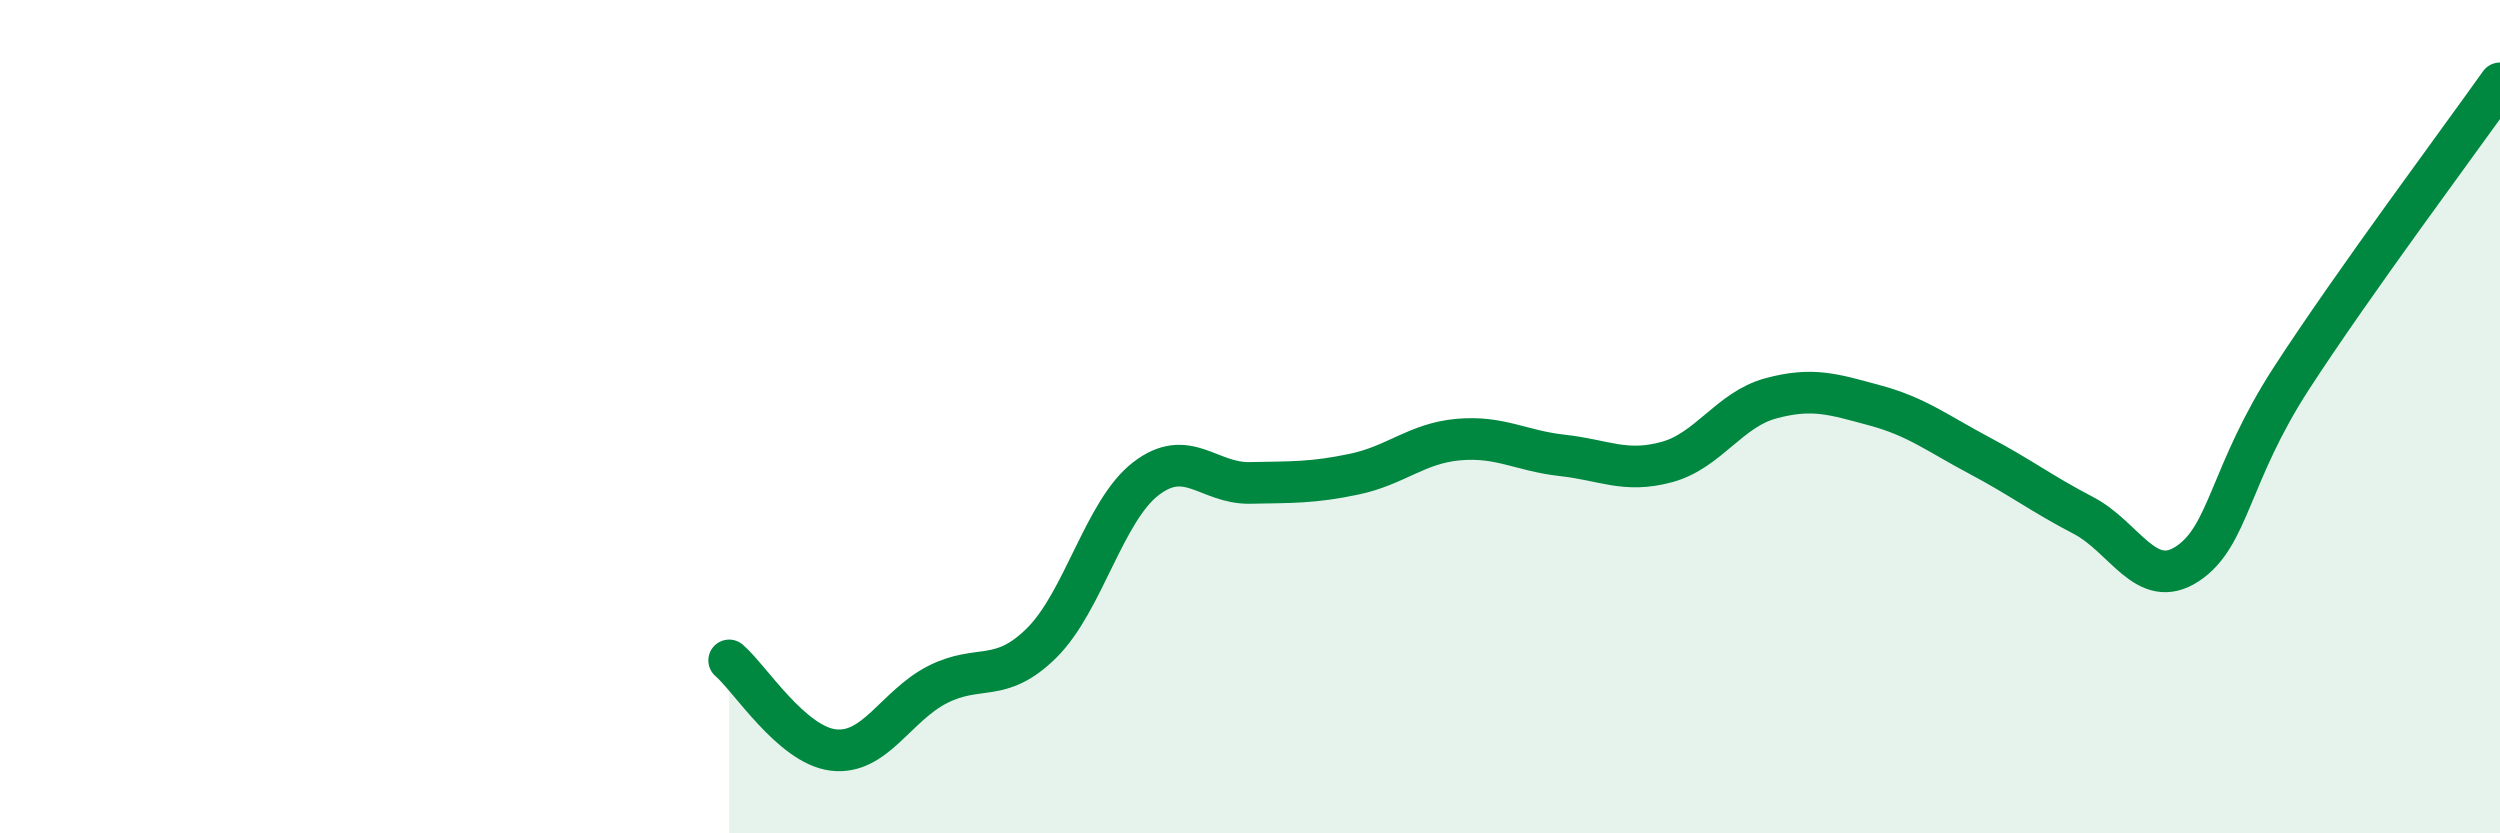
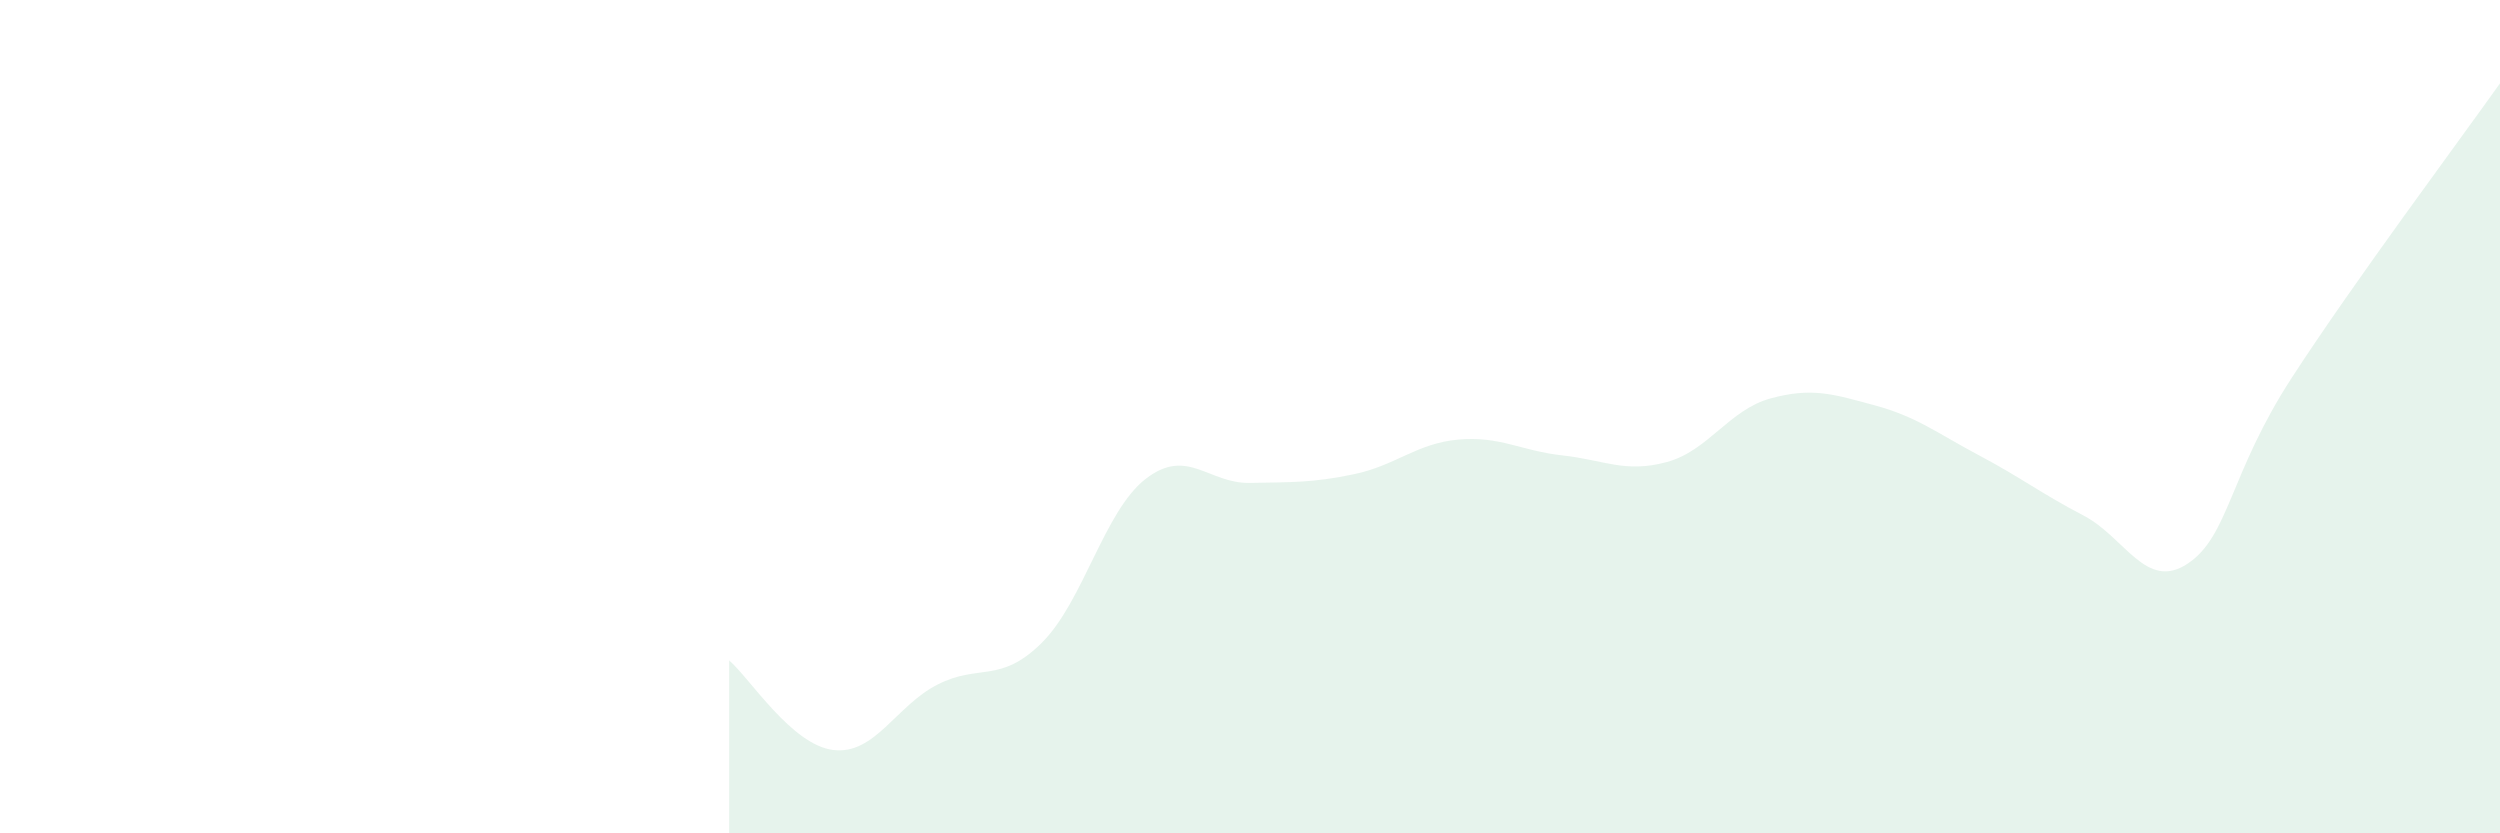
<svg xmlns="http://www.w3.org/2000/svg" width="60" height="20" viewBox="0 0 60 20">
-   <path d="M 17.5,15.85 C 18,16.28 19,17.88 20,18 C 21,18.12 21.5,16.94 22.5,16.43 C 23.5,15.92 24,16.42 25,15.43 C 26,14.44 26.5,12.26 27.5,11.49 C 28.5,10.72 29,11.61 30,11.59 C 31,11.57 31.5,11.59 32.5,11.38 C 33.5,11.17 34,10.64 35,10.55 C 36,10.46 36.5,10.82 37.5,10.93 C 38.5,11.04 39,11.36 40,11.09 C 41,10.82 41.5,9.83 42.5,9.56 C 43.5,9.29 44,9.46 45,9.73 C 46,10 46.5,10.4 47.5,10.93 C 48.5,11.46 49,11.85 50,12.37 C 51,12.89 51.5,14.19 52.5,13.53 C 53.5,12.87 53.5,11.38 55,9.07 C 56.5,6.76 59,3.41 60,2L60 20L17.5 20Z" fill="#008740" opacity="0.1" stroke-linecap="round" stroke-linejoin="round" />
-   <path d="M 17.5,15.85 C 18,16.28 19,17.88 20,18 C 21,18.12 21.5,16.94 22.5,16.43 C 23.5,15.92 24,16.42 25,15.43 C 26,14.44 26.5,12.26 27.5,11.49 C 28.5,10.72 29,11.61 30,11.59 C 31,11.57 31.5,11.59 32.5,11.38 C 33.5,11.17 34,10.64 35,10.55 C 36,10.46 36.5,10.82 37.5,10.93 C 38.5,11.04 39,11.36 40,11.09 C 41,10.82 41.5,9.83 42.5,9.56 C 43.5,9.29 44,9.46 45,9.73 C 46,10 46.5,10.4 47.5,10.93 C 48.5,11.46 49,11.85 50,12.37 C 51,12.89 51.5,14.19 52.5,13.53 C 53.5,12.87 53.5,11.38 55,9.07 C 56.5,6.76 59,3.41 60,2" stroke="#008740" stroke-width="1" fill="none" stroke-linecap="round" stroke-linejoin="round" />
+   <path d="M 17.5,15.85 C 18,16.28 19,17.88 20,18 C 21,18.12 21.5,16.94 22.5,16.43 C 23.5,15.92 24,16.42 25,15.43 C 26,14.44 26.5,12.26 27.5,11.49 C 28.5,10.72 29,11.61 30,11.59 C 31,11.57 31.5,11.59 32.5,11.38 C 33.5,11.17 34,10.64 35,10.55 C 36,10.46 36.5,10.82 37.5,10.93 C 38.5,11.04 39,11.36 40,11.09 C 41,10.82 41.5,9.83 42.5,9.56 C 43.5,9.29 44,9.46 45,9.73 C 46,10 46.5,10.4 47.5,10.93 C 48.5,11.46 49,11.85 50,12.37 C 51,12.89 51.5,14.19 52.5,13.53 C 53.5,12.87 53.5,11.38 55,9.07 C 56.5,6.76 59,3.41 60,2L60 20L17.5 20" fill="#008740" opacity="0.1" stroke-linecap="round" stroke-linejoin="round" />
</svg>